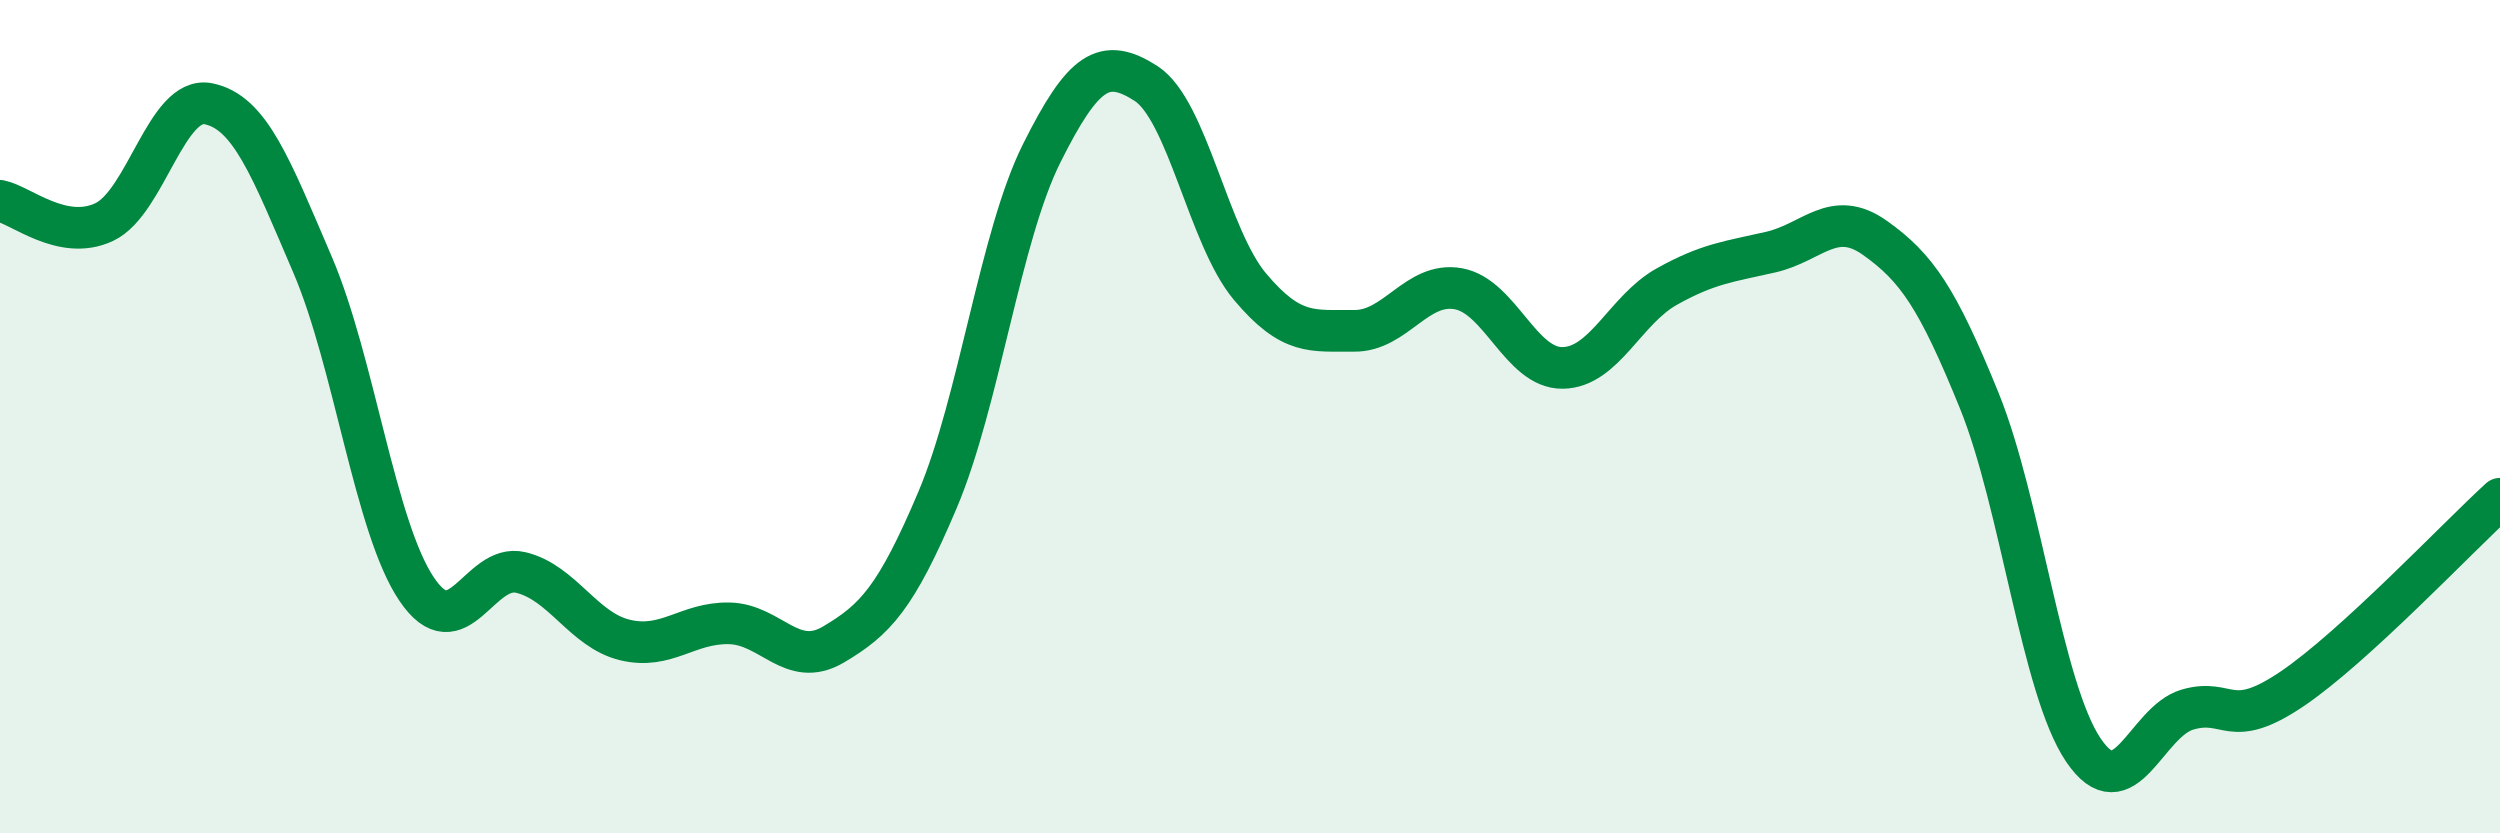
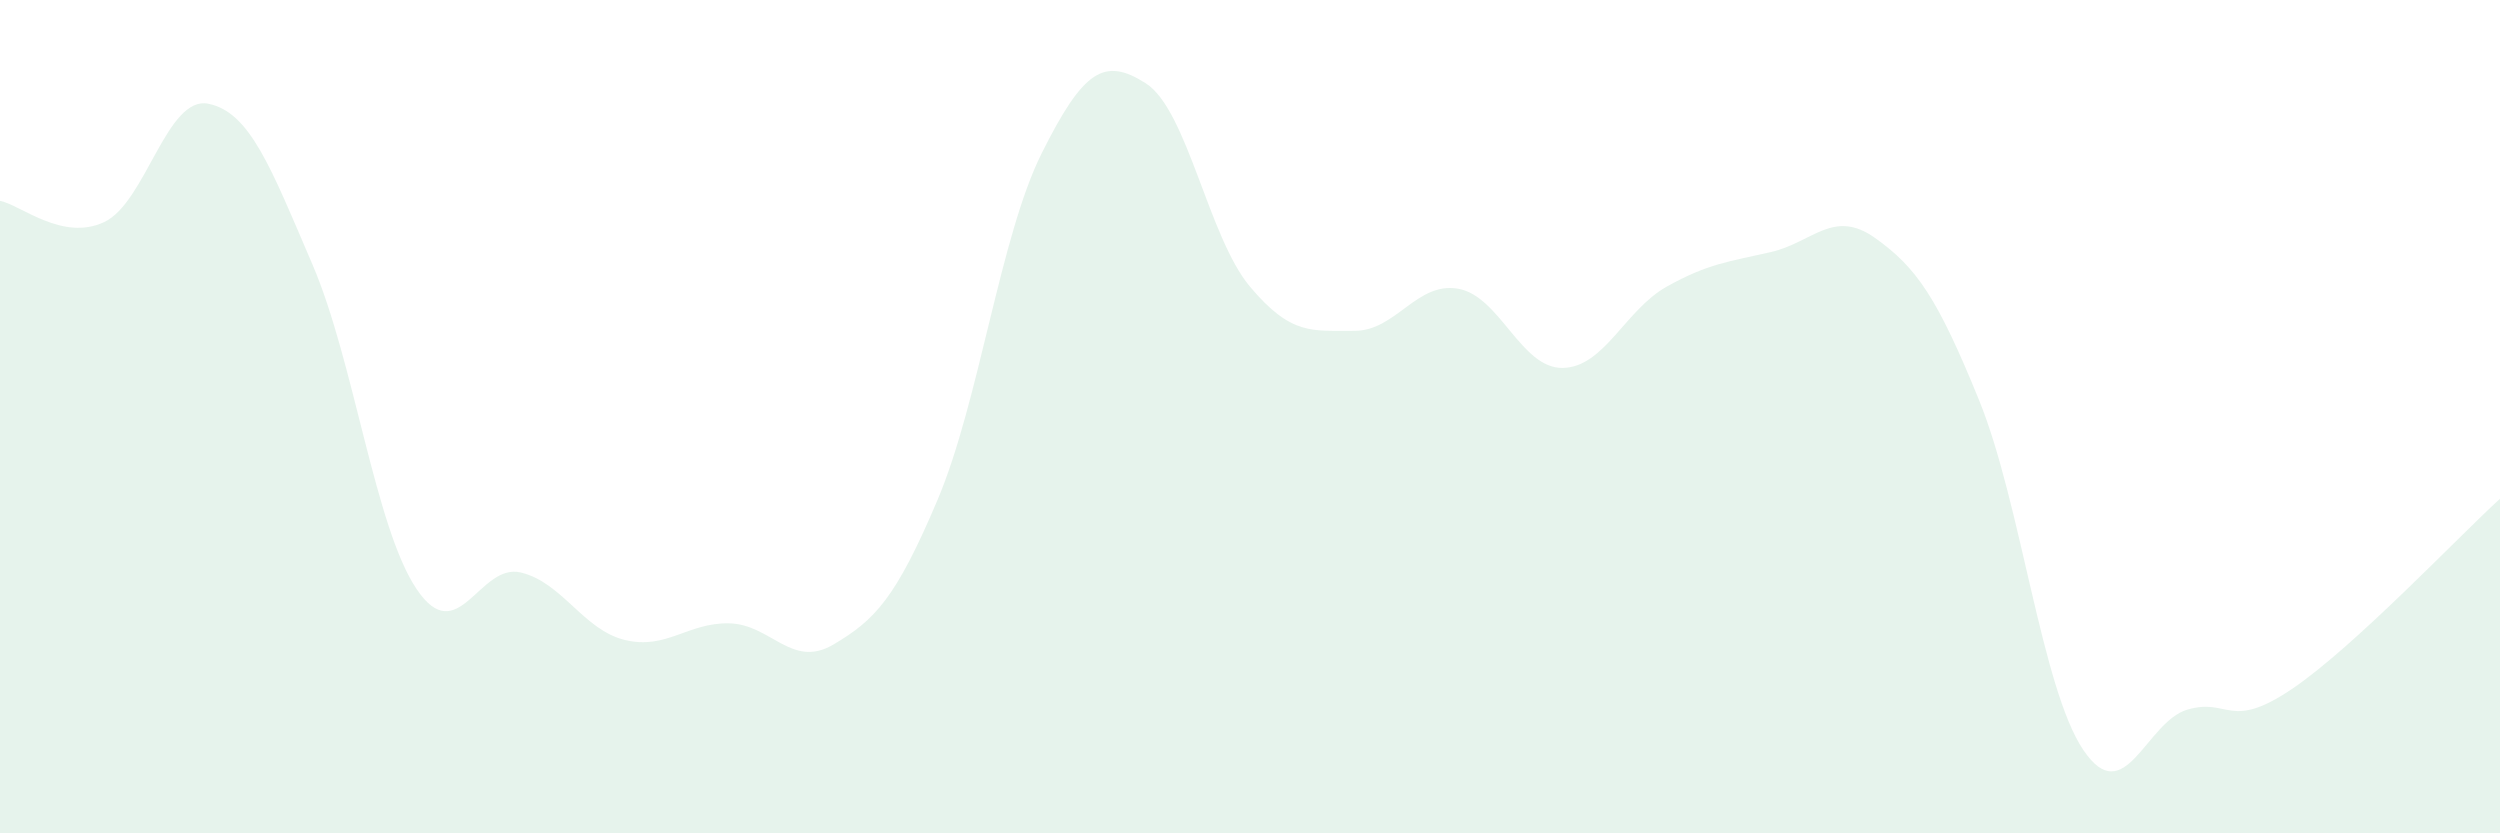
<svg xmlns="http://www.w3.org/2000/svg" width="60" height="20" viewBox="0 0 60 20">
  <path d="M 0,4.82 C 0.5,4.92 1.5,5.8 2.5,5.33 C 3.5,4.86 4,2.29 5,2.49 C 6,2.69 6.5,4.02 7.5,6.35 C 8.5,8.68 9,12.66 10,14.14 C 11,15.62 11.5,13.5 12.5,13.74 C 13.5,13.98 14,15.12 15,15.36 C 16,15.6 16.5,14.94 17.5,14.96 C 18.5,14.98 19,16.06 20,15.47 C 21,14.88 21.5,14.36 22.5,12 C 23.5,9.64 24,5.68 25,3.68 C 26,1.68 26.5,1.36 27.5,2 C 28.5,2.64 29,5.69 30,6.88 C 31,8.07 31.5,7.93 32.5,7.94 C 33.5,7.95 34,6.75 35,6.93 C 36,7.11 36.5,8.84 37.5,8.83 C 38.5,8.82 39,7.44 40,6.88 C 41,6.32 41.5,6.28 42.5,6.05 C 43.5,5.82 44,5 45,5.71 C 46,6.42 46.5,7.15 47.5,9.61 C 48.5,12.07 49,16.52 50,18 C 51,19.48 51.5,17.32 52.5,17.03 C 53.5,16.74 53.5,17.55 55,16.54 C 56.5,15.53 59,12.88 60,11.97L60 20L0 20Z" fill="#008740" opacity="0.1" stroke-linecap="round" stroke-linejoin="round" />
-   <path d="M 0,4.82 C 0.5,4.92 1.5,5.8 2.5,5.33 C 3.5,4.86 4,2.29 5,2.49 C 6,2.69 6.5,4.02 7.5,6.35 C 8.5,8.68 9,12.66 10,14.14 C 11,15.62 11.5,13.5 12.5,13.74 C 13.5,13.98 14,15.12 15,15.36 C 16,15.6 16.5,14.94 17.5,14.96 C 18.5,14.98 19,16.06 20,15.47 C 21,14.88 21.5,14.36 22.5,12 C 23.5,9.64 24,5.68 25,3.68 C 26,1.68 26.5,1.36 27.5,2 C 28.5,2.64 29,5.69 30,6.88 C 31,8.07 31.5,7.93 32.5,7.94 C 33.5,7.95 34,6.75 35,6.93 C 36,7.11 36.5,8.84 37.5,8.83 C 38.5,8.82 39,7.44 40,6.88 C 41,6.32 41.5,6.28 42.5,6.05 C 43.5,5.82 44,5 45,5.71 C 46,6.42 46.5,7.15 47.5,9.61 C 48.5,12.07 49,16.52 50,18 C 51,19.48 51.5,17.32 52.5,17.03 C 53.5,16.74 53.5,17.55 55,16.54 C 56.5,15.53 59,12.88 60,11.97" stroke="#008740" stroke-width="1" fill="none" stroke-linecap="round" stroke-linejoin="round" />
</svg>